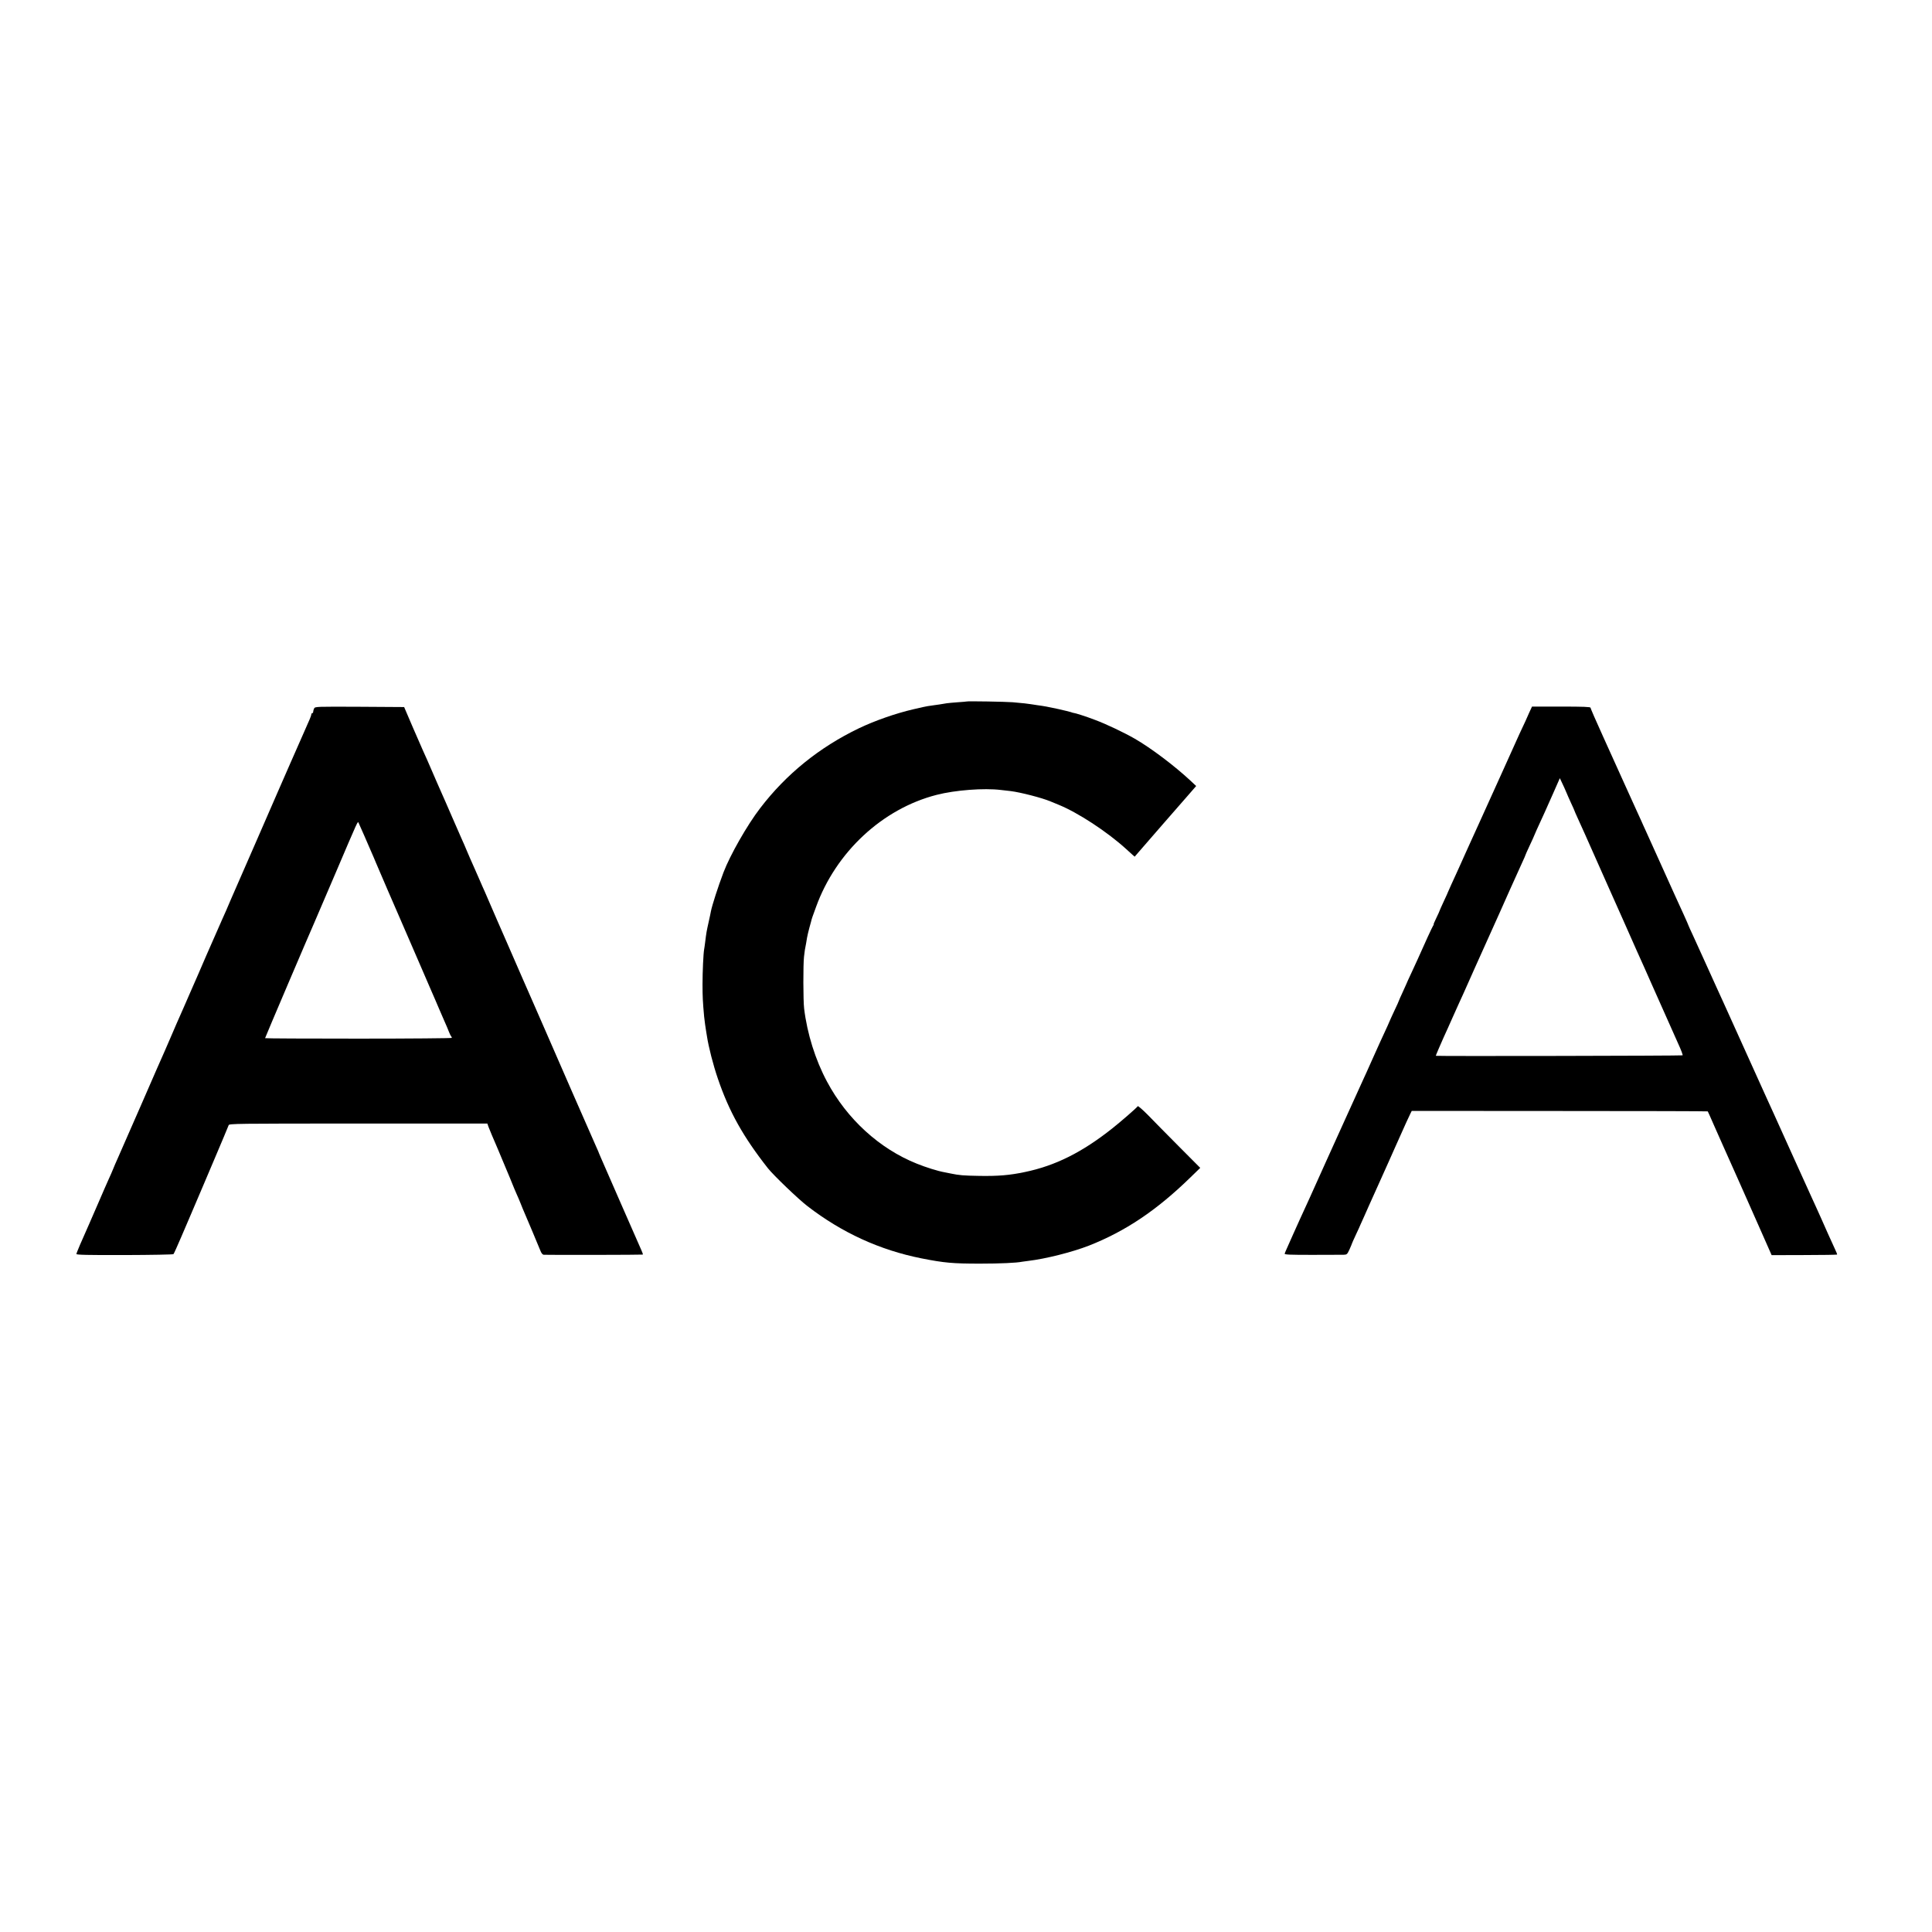
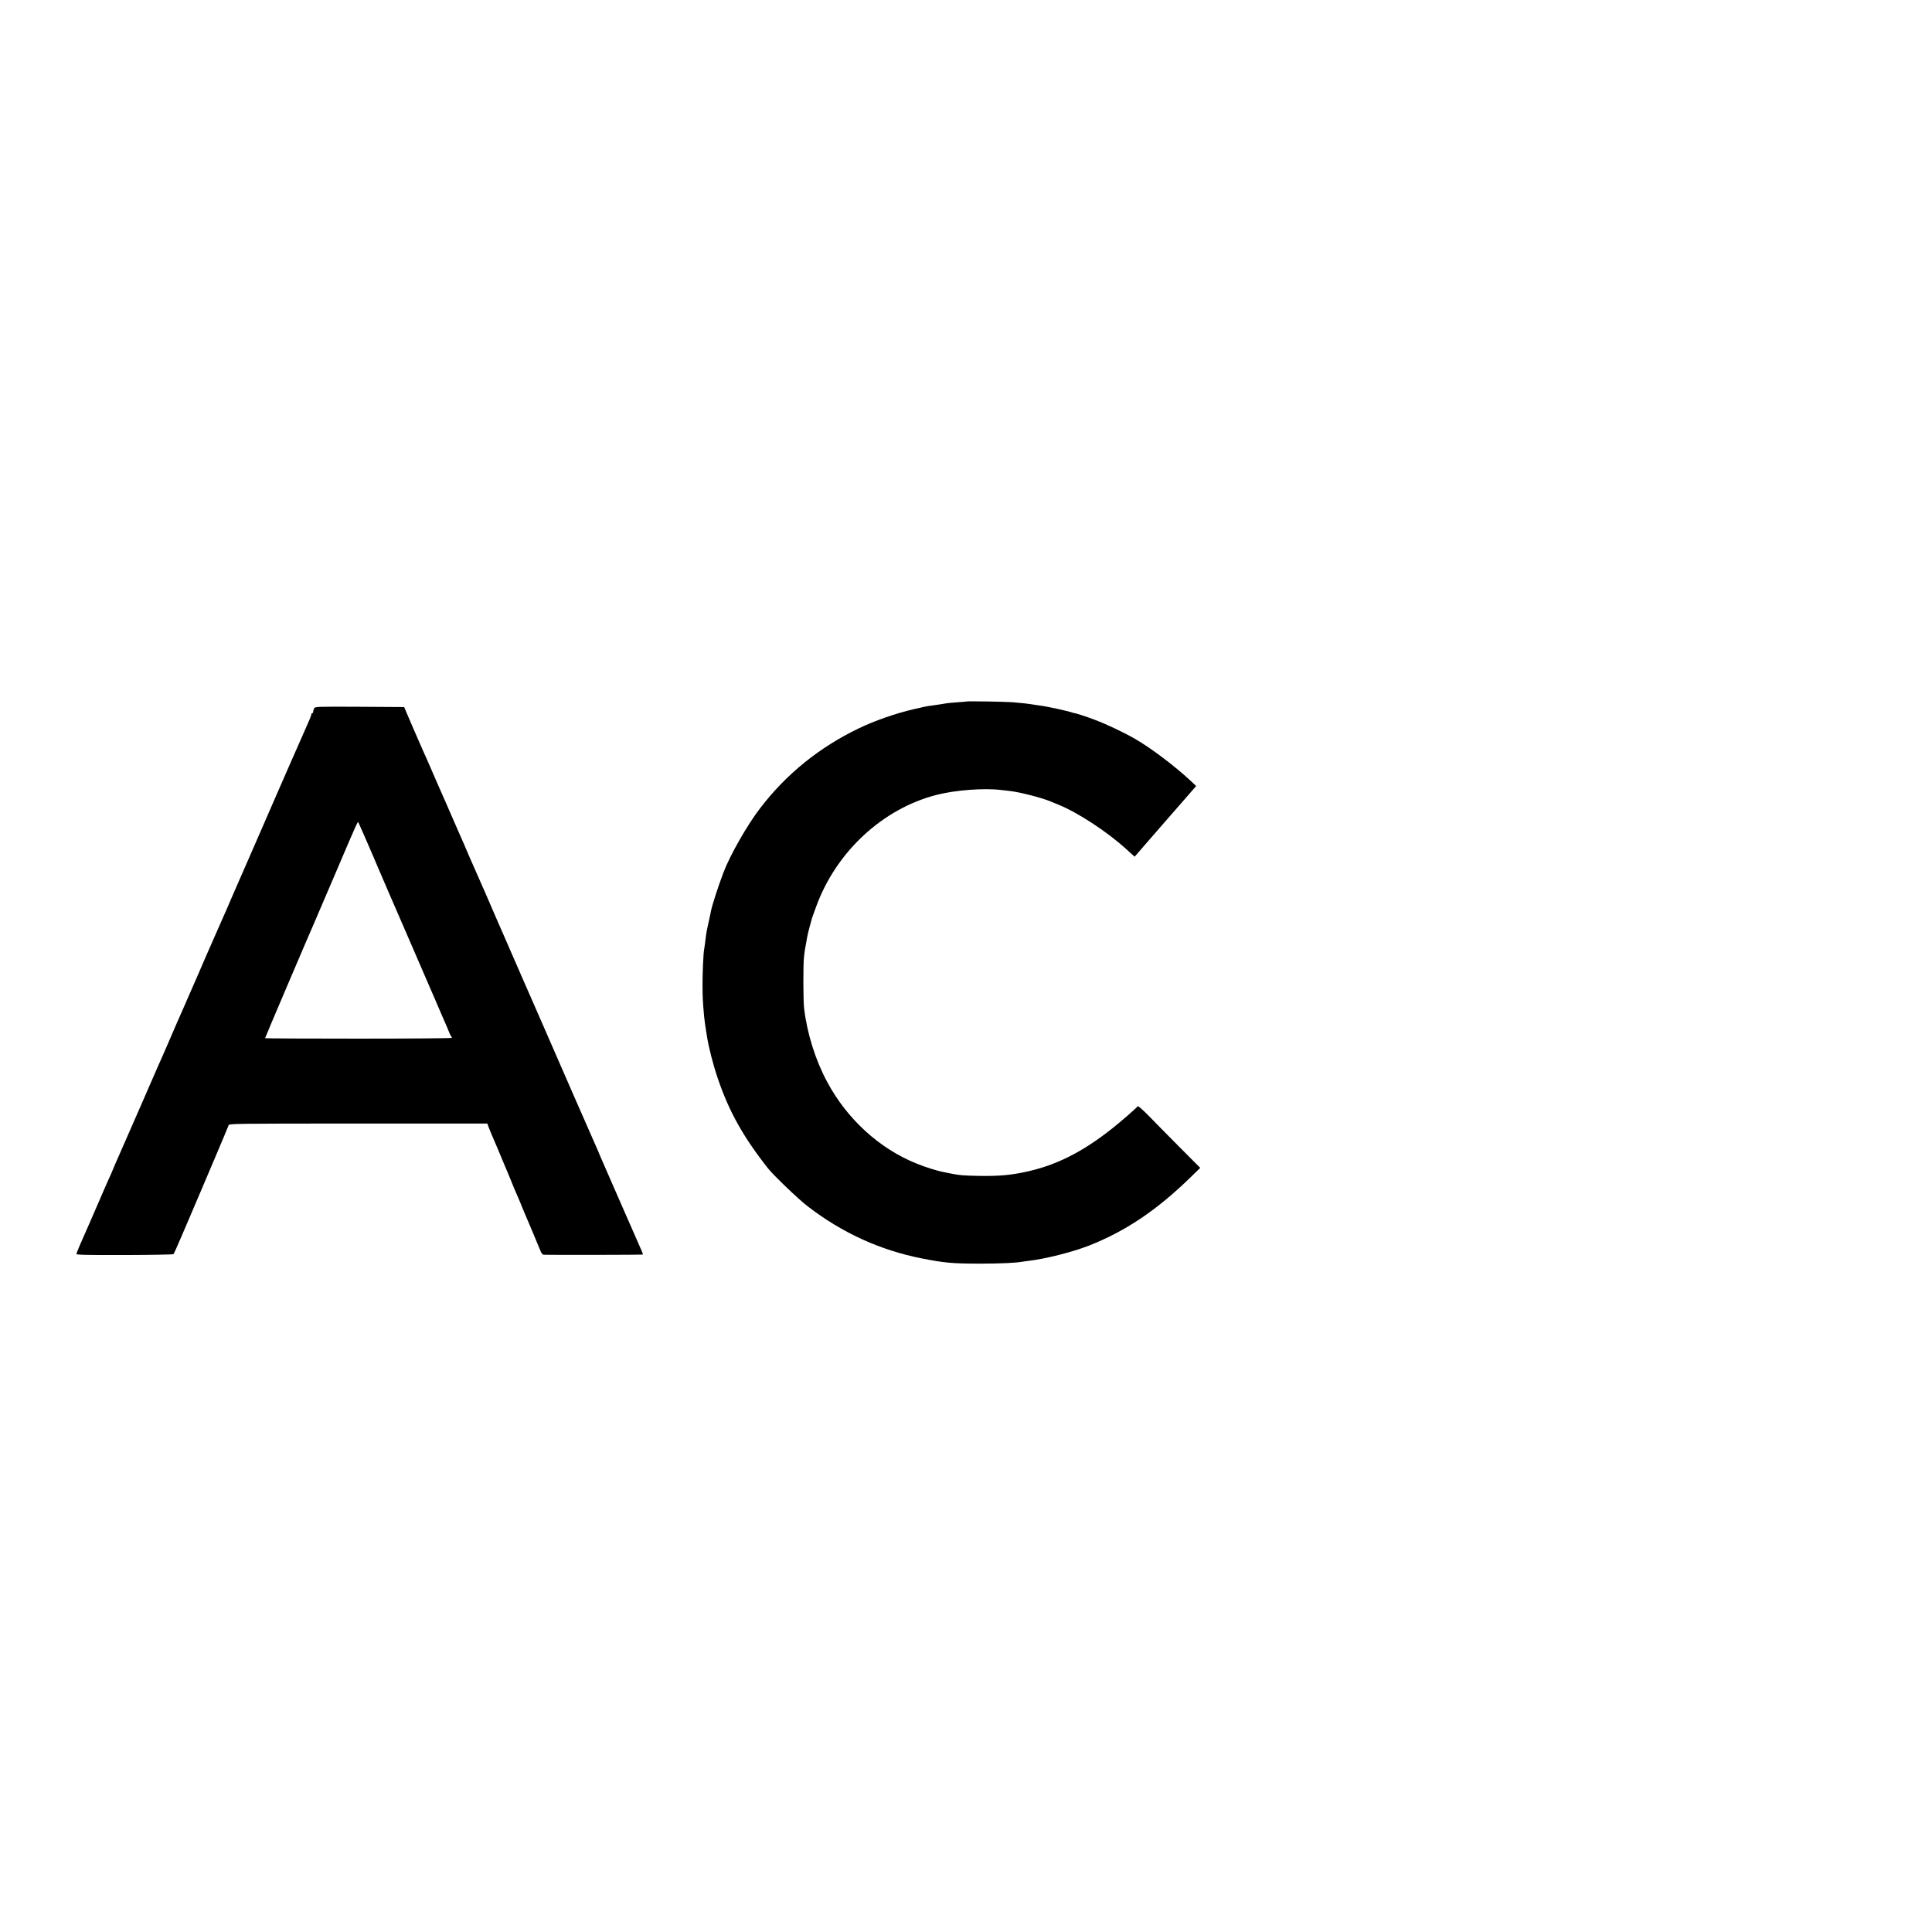
<svg xmlns="http://www.w3.org/2000/svg" version="1.0" width="2048pt" height="2048pt" viewBox="0 0 2048 2048" preserveAspectRatio="xMidYMid meet">
  <g transform="translate(0,2048) scale(0.1,-0.1)" fill="#000000" stroke="none">
    <path d="M10247 13044 c-1 -1 -43 -5 -92 -8 -50 -4 -103 -8 -120 -11 -70 -12 -92 -15 -130 -20 -54 -7 -96 -14 -120 -20 -11 -2 -58 -13 -105 -24 -188 -44 -405 -120 -575 -201 -420 -202 -771 -486 -1047 -847 -137 -178 -318 -496 -388 -679 -59 -155 -122 -352 -134 -414 -2 -14 -12 -59 -21 -100 -27 -122 -26 -116 -41 -235 -3 -27 -8 -58 -10 -69 -8 -45 -17 -233 -17 -371 0 -130 3 -186 17 -341 3 -30 18 -144 21 -154 0 -3 4 -27 9 -55 17 -112 66 -305 116 -450 118 -347 268 -616 531 -950 58 -73 323 -328 419 -401 364 -281 766 -465 1207 -553 243 -48 331 -56 623 -56 212 0 386 8 444 20 11 2 41 6 66 9 186 22 462 92 641 161 389 153 720 375 1078 724 l104 101 -231 232 c-127 128 -274 277 -327 332 -54 54 -100 94 -104 90 -13 -19 -180 -164 -271 -236 -319 -253 -603 -395 -926 -462 -160 -34 -283 -44 -479 -41 -178 3 -217 7 -305 25 -25 5 -56 12 -70 14 -68 12 -196 52 -292 91 -395 158 -740 473 -951 869 -123 229 -211 509 -243 776 -10 83 -11 465 -1 550 7 62 10 81 22 140 2 14 7 41 10 60 3 19 15 69 26 110 12 41 22 80 23 85 2 6 5 17 8 25 3 8 20 56 38 105 210 582 704 1042 1278 1189 198 51 503 74 682 52 30 -3 78 -9 105 -12 103 -13 330 -71 420 -109 17 -7 55 -23 85 -35 205 -83 516 -286 720 -472 25 -22 55 -49 66 -60 l22 -19 138 159 c77 88 148 170 159 183 49 57 160 184 165 189 3 3 47 53 97 111 l93 107 -63 59 c-168 156 -414 342 -587 442 -113 65 -302 155 -420 199 -93 36 -216 75 -230 75 -3 0 -15 3 -27 8 -12 4 -73 19 -135 33 -112 24 -147 31 -223 41 -22 3 -51 8 -65 10 -28 5 -89 12 -195 21 -70 6 -483 13 -488 8z" />
    <path d="M3330 12971 c-5 -11 -10 -27 -10 -35 0 -9 -4 -16 -10 -16 -5 0 -10 -6 -10 -14 0 -12 -19 -57 -79 -191 -10 -22 -74 -166 -141 -320 -67 -154 -130 -298 -140 -320 -10 -22 -108 -248 -219 -503 -111 -254 -212 -486 -225 -515 -13 -28 -36 -81 -51 -117 -15 -36 -36 -85 -47 -110 -12 -25 -28 -63 -38 -85 -10 -22 -24 -56 -33 -75 -14 -33 -81 -184 -113 -257 -8 -18 -21 -48 -29 -66 -8 -18 -46 -107 -85 -197 -39 -90 -77 -177 -85 -194 -8 -17 -38 -87 -68 -156 -30 -69 -64 -145 -75 -170 -11 -25 -39 -90 -62 -144 -23 -55 -53 -122 -65 -150 -13 -28 -126 -285 -250 -571 -125 -286 -238 -545 -252 -575 -14 -30 -33 -75 -43 -100 -10 -25 -31 -74 -48 -110 -16 -36 -65 -146 -107 -245 -43 -99 -88 -202 -100 -230 -82 -183 -135 -307 -135 -318 0 -9 115 -12 510 -11 289 1 515 5 519 10 5 5 41 86 81 179 40 94 80 188 90 210 10 22 75 175 145 340 70 165 133 314 140 330 45 106 124 293 129 308 5 16 79 17 1374 17 l1368 0 13 -37 c8 -21 24 -60 36 -88 12 -27 39 -90 60 -140 20 -49 41 -99 46 -110 50 -119 129 -307 129 -311 0 -2 11 -27 24 -56 14 -30 34 -78 46 -108 12 -30 28 -71 37 -90 29 -66 139 -328 169 -402 13 -34 25 -48 39 -49 73 -3 1046 -1 1049 2 3 2 -4 22 -14 44 -10 22 -107 243 -215 490 -108 248 -205 469 -215 492 -11 24 -20 45 -20 47 0 3 -13 33 -29 68 -16 35 -131 297 -256 583 -124 286 -255 585 -290 665 -35 80 -98 224 -140 320 -42 96 -83 189 -90 205 -15 34 -47 107 -170 390 -48 110 -95 218 -105 240 -10 22 -39 89 -65 150 -26 60 -56 130 -67 155 -12 25 -35 79 -53 120 -18 41 -42 96 -54 123 -41 92 -59 133 -86 197 -15 36 -37 88 -50 115 -12 28 -60 136 -105 240 -45 105 -93 213 -105 240 -12 28 -37 84 -55 125 -18 41 -41 95 -52 120 -11 25 -33 77 -50 115 -17 39 -37 84 -45 100 -7 17 -55 127 -107 245 l-92 215 -472 3 c-458 2 -471 2 -482 -17z m530 -1346 c28 -66 57 -133 65 -150 31 -71 49 -112 60 -140 12 -30 233 -542 259 -600 19 -42 129 -297 221 -510 43 -99 85 -198 95 -220 10 -22 32 -74 50 -115 18 -41 38 -88 45 -105 7 -16 31 -70 52 -120 22 -49 46 -106 53 -125 7 -19 17 -39 22 -44 4 -6 8 -14 8 -18 0 -4 -445 -8 -990 -8 -545 0 -990 2 -990 5 0 6 485 1143 520 1220 10 22 111 258 225 525 250 586 236 555 246 538 4 -7 30 -67 59 -133z" />
-     <path d="M16209 12923 c-17 -38 -35 -77 -39 -88 -5 -11 -34 -73 -65 -139 -30 -65 -55 -120 -55 -122 0 -1 -58 -130 -129 -286 -144 -319 -143 -316 -239 -528 -38 -85 -83 -184 -100 -220 -16 -36 -39 -87 -52 -115 -12 -27 -33 -75 -47 -105 -14 -30 -33 -73 -43 -95 -10 -22 -34 -75 -54 -118 -20 -43 -36 -79 -36 -81 0 -2 -20 -47 -45 -100 -25 -53 -45 -99 -45 -101 0 -3 -15 -36 -34 -75 -19 -38 -32 -70 -29 -70 3 0 1 -6 -5 -12 -8 -11 -90 -188 -167 -363 -7 -16 -36 -79 -64 -139 -28 -59 -51 -110 -51 -112 0 -1 -18 -42 -40 -89 -22 -47 -40 -88 -40 -90 0 -3 -22 -53 -50 -111 -27 -58 -50 -108 -50 -110 0 -3 -26 -59 -102 -224 -17 -36 -57 -126 -90 -200 -33 -74 -72 -162 -88 -195 -15 -33 -102 -224 -193 -425 -91 -201 -179 -396 -197 -435 -17 -38 -38 -83 -45 -100 -54 -121 -75 -167 -135 -300 -38 -82 -84 -184 -103 -225 -19 -41 -51 -113 -72 -160 -20 -47 -48 -108 -60 -135 -13 -28 -25 -57 -27 -64 -2 -11 51 -13 292 -13 162 0 312 1 332 1 35 1 39 4 63 56 14 31 25 58 25 60 0 2 20 48 45 101 25 53 45 97 45 99 0 1 14 33 32 71 17 38 32 71 33 74 1 3 11 25 22 50 11 25 60 133 108 240 48 107 97 218 110 245 12 28 40 88 60 135 21 47 50 112 65 145 15 33 40 89 56 125 16 35 36 78 44 94 l15 30 1568 -1 c862 0 1569 -2 1570 -4 2 -2 34 -74 71 -159 38 -85 78 -177 91 -205 33 -74 56 -124 167 -374 55 -124 108 -244 118 -266 10 -22 65 -148 124 -280 l106 -240 345 1 c190 0 347 3 349 5 2 2 -8 29 -23 59 -14 30 -48 105 -75 165 -27 61 -59 133 -71 160 -13 28 -33 73 -45 100 -12 28 -38 84 -57 125 -19 41 -107 235 -195 430 -88 195 -183 405 -210 465 -27 61 -60 133 -73 160 -50 110 -392 866 -452 1000 -25 55 -58 127 -73 160 -15 33 -69 152 -120 265 -51 113 -112 247 -136 299 -24 51 -44 95 -44 97 0 3 -23 55 -51 117 -88 192 -98 214 -239 527 -76 168 -150 332 -165 365 -15 33 -36 78 -45 100 -10 22 -32 69 -48 105 -16 36 -73 162 -127 280 -53 118 -157 348 -231 511 -74 162 -134 301 -134 307 0 9 -79 12 -310 12 l-310 0 -31 -67z m393 -838 c9 -22 32 -75 52 -118 20 -42 36 -79 36 -81 0 -2 15 -37 34 -78 18 -40 53 -116 76 -168 23 -52 50 -113 60 -135 10 -22 55 -123 100 -225 45 -102 90 -203 100 -225 10 -22 75 -168 145 -325 69 -157 134 -303 144 -325 10 -22 47 -103 81 -180 34 -77 70 -159 81 -183 11 -24 73 -164 139 -312 66 -148 128 -288 139 -312 34 -74 51 -121 47 -125 -5 -5 -2616 -10 -2616 -5 0 5 53 128 84 197 18 39 59 129 90 200 32 72 62 137 66 147 5 9 84 184 175 390 92 205 181 402 197 438 17 36 45 99 63 140 30 70 181 405 246 548 16 34 29 64 29 67 0 2 20 48 45 101 25 53 45 97 45 99 0 2 13 32 29 67 69 149 102 223 172 381 l74 168 25 -53 c14 -29 33 -71 42 -93z" />
  </g>
</svg>